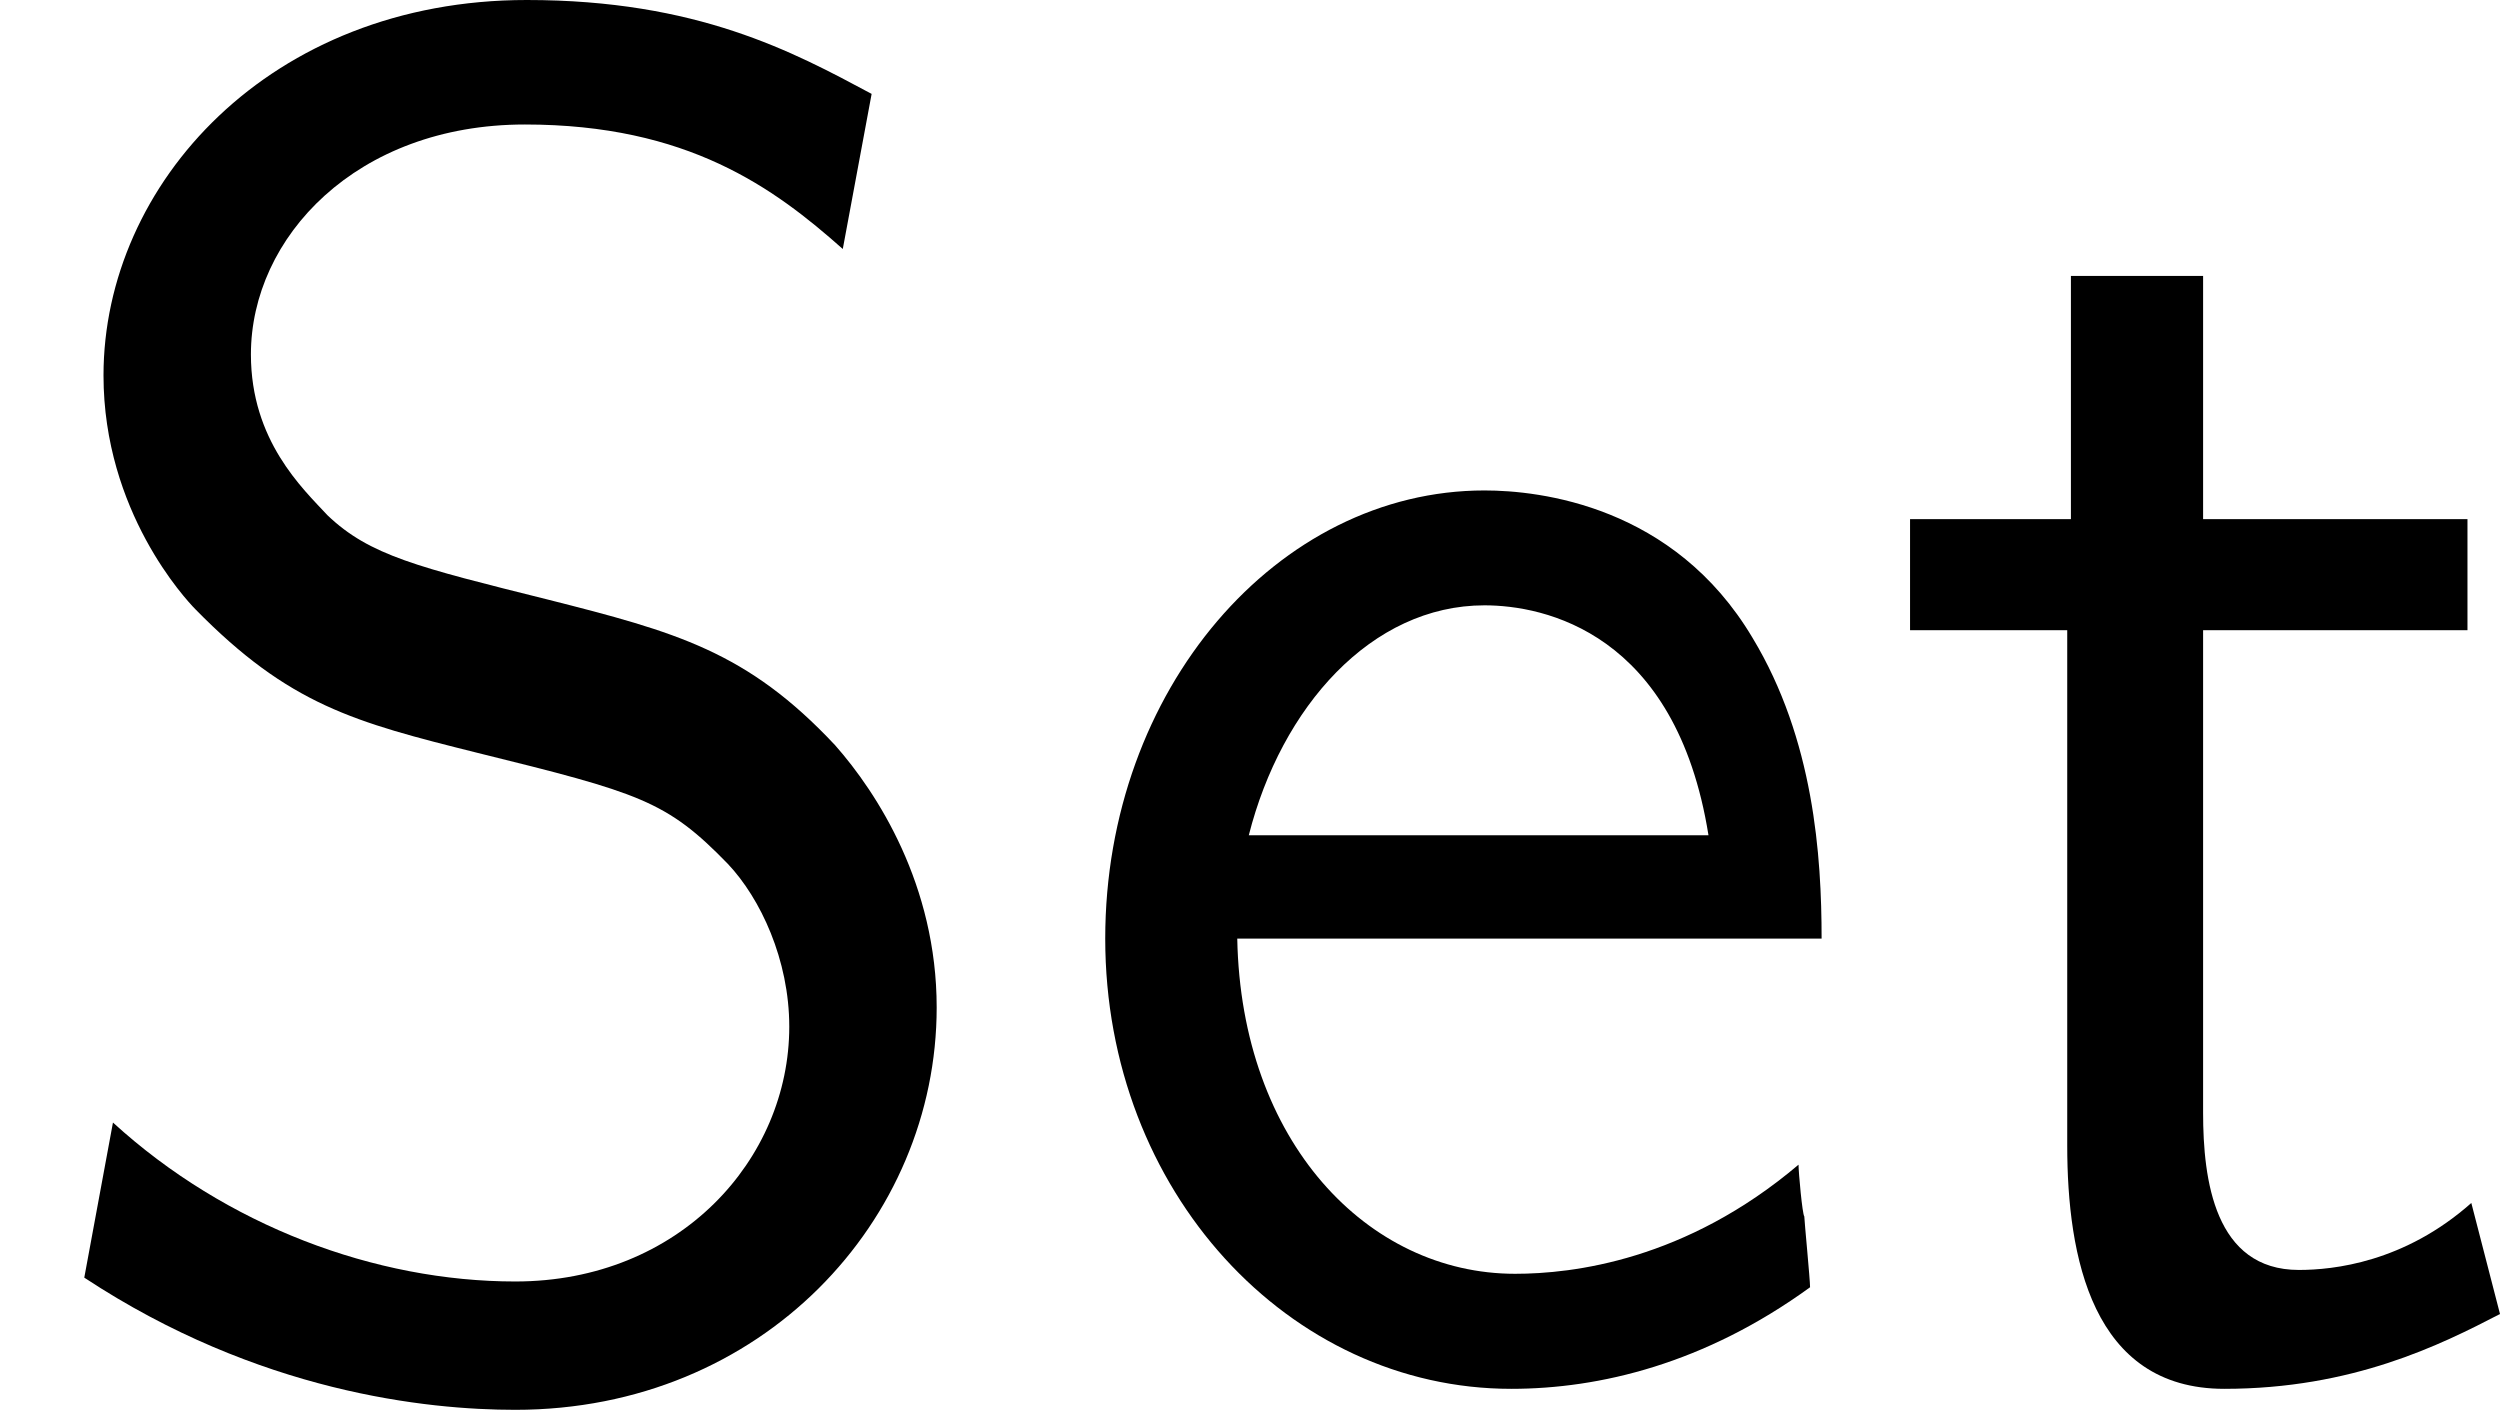
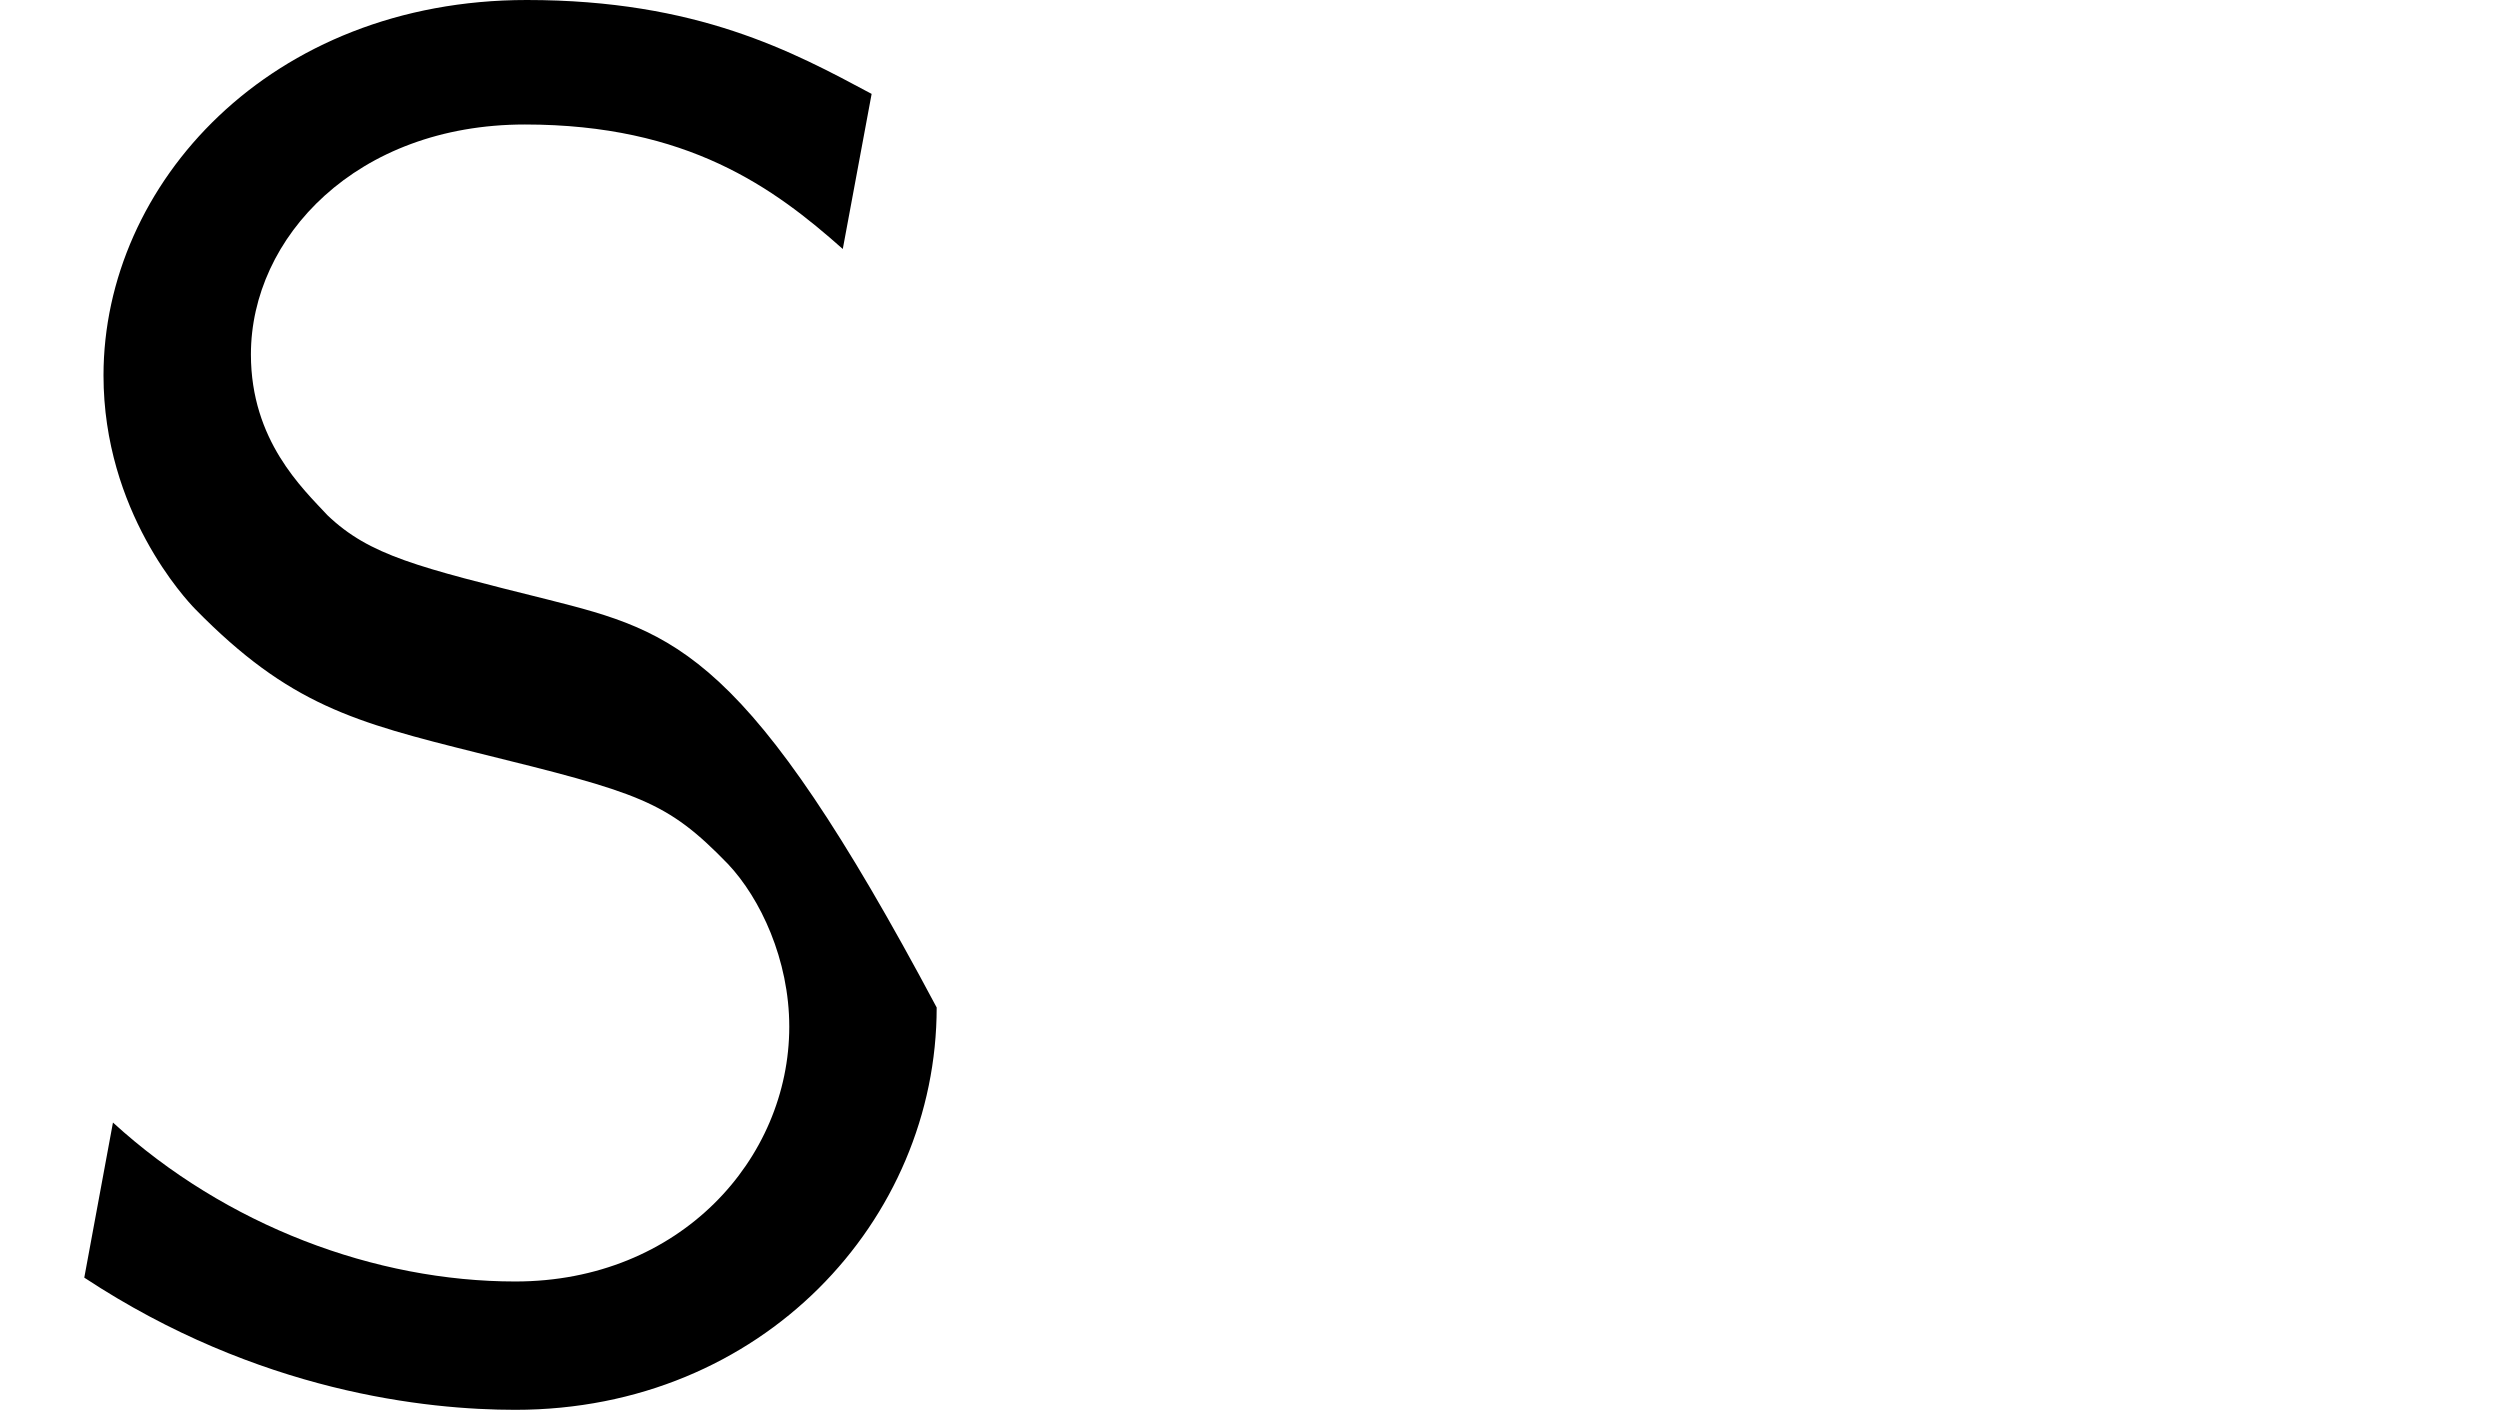
<svg xmlns="http://www.w3.org/2000/svg" xmlns:xlink="http://www.w3.org/1999/xlink" height="8.799pt" version="1.1" viewBox="0 -8.548 15.603 8.799" width="15.603pt">
  <defs>
-     <path d="M5.44 -7.962C4.949 -8.225 4.352 -8.548 3.288 -8.548C1.686 -8.548 0.646 -7.4 0.646 -6.205C0.646 -5.356 1.16 -4.806 1.219 -4.746C1.805 -4.148 2.212 -4.041 2.977 -3.85C3.993 -3.599 4.16 -3.551 4.543 -3.156C4.746 -2.941 4.926 -2.558 4.926 -2.14C4.926 -1.315 4.244 -0.55 3.216 -0.55C2.343 -0.55 1.411 -0.897 0.705 -1.542L0.526 -0.574C1.614 0.143 2.666 0.251 3.216 0.251C4.758 0.251 5.846 -0.933 5.846 -2.26C5.846 -3.025 5.475 -3.599 5.212 -3.897C4.663 -4.483 4.22 -4.603 3.419 -4.806C2.606 -5.009 2.307 -5.081 2.044 -5.332C1.889 -5.499 1.566 -5.798 1.566 -6.336C1.566 -7.066 2.224 -7.771 3.276 -7.771C4.292 -7.771 4.83 -7.376 5.26 -6.994L5.44 -7.962Z" id="g0-83" />
-     <path d="M4.866 -2.69C4.866 -3.204 4.818 -3.933 4.435 -4.567C3.945 -5.392 3.108 -5.487 2.762 -5.487C1.47 -5.487 0.395 -4.244 0.395 -2.69C0.395 -1.112 1.542 0.12 2.929 0.12C3.479 0.12 4.136 -0.036 4.794 -0.514C4.794 -0.562 4.758 -0.933 4.758 -0.956C4.746 -0.968 4.722 -1.231 4.722 -1.279C4.017 -0.681 3.312 -0.598 2.953 -0.598C2.032 -0.598 1.243 -1.423 1.219 -2.69H4.866ZM1.291 -3.335C1.494 -4.136 2.056 -4.77 2.762 -4.77C3.132 -4.77 3.957 -4.603 4.16 -3.335H1.291Z" id="g0-101" />
-     <path d="M2.044 -4.615H3.694V-5.308H2.044V-6.826H1.219V-5.308H0.215V-4.615H1.196V-1.399C1.196 -0.705 1.351 0.12 2.176 0.12C2.977 0.12 3.527 -0.155 3.897 -0.347L3.718 -1.04C3.3 -0.669 2.857 -0.622 2.642 -0.622C2.116 -0.622 2.044 -1.184 2.044 -1.602V-4.615Z" id="g0-116" />
+     <path d="M5.44 -7.962C4.949 -8.225 4.352 -8.548 3.288 -8.548C1.686 -8.548 0.646 -7.4 0.646 -6.205C0.646 -5.356 1.16 -4.806 1.219 -4.746C1.805 -4.148 2.212 -4.041 2.977 -3.85C3.993 -3.599 4.16 -3.551 4.543 -3.156C4.746 -2.941 4.926 -2.558 4.926 -2.14C4.926 -1.315 4.244 -0.55 3.216 -0.55C2.343 -0.55 1.411 -0.897 0.705 -1.542L0.526 -0.574C1.614 0.143 2.666 0.251 3.216 0.251C4.758 0.251 5.846 -0.933 5.846 -2.26C4.663 -4.483 4.22 -4.603 3.419 -4.806C2.606 -5.009 2.307 -5.081 2.044 -5.332C1.889 -5.499 1.566 -5.798 1.566 -6.336C1.566 -7.066 2.224 -7.771 3.276 -7.771C4.292 -7.771 4.83 -7.376 5.26 -6.994L5.44 -7.962Z" id="g0-83" />
  </defs>
  <g id="page1">
    <use x="0" xlink:href="#g0-83" y="0" />
    <use x="6.503" xlink:href="#g0-101" y="0" />
    <use x="11.706" xlink:href="#g0-116" y="0" />
  </g>
</svg>